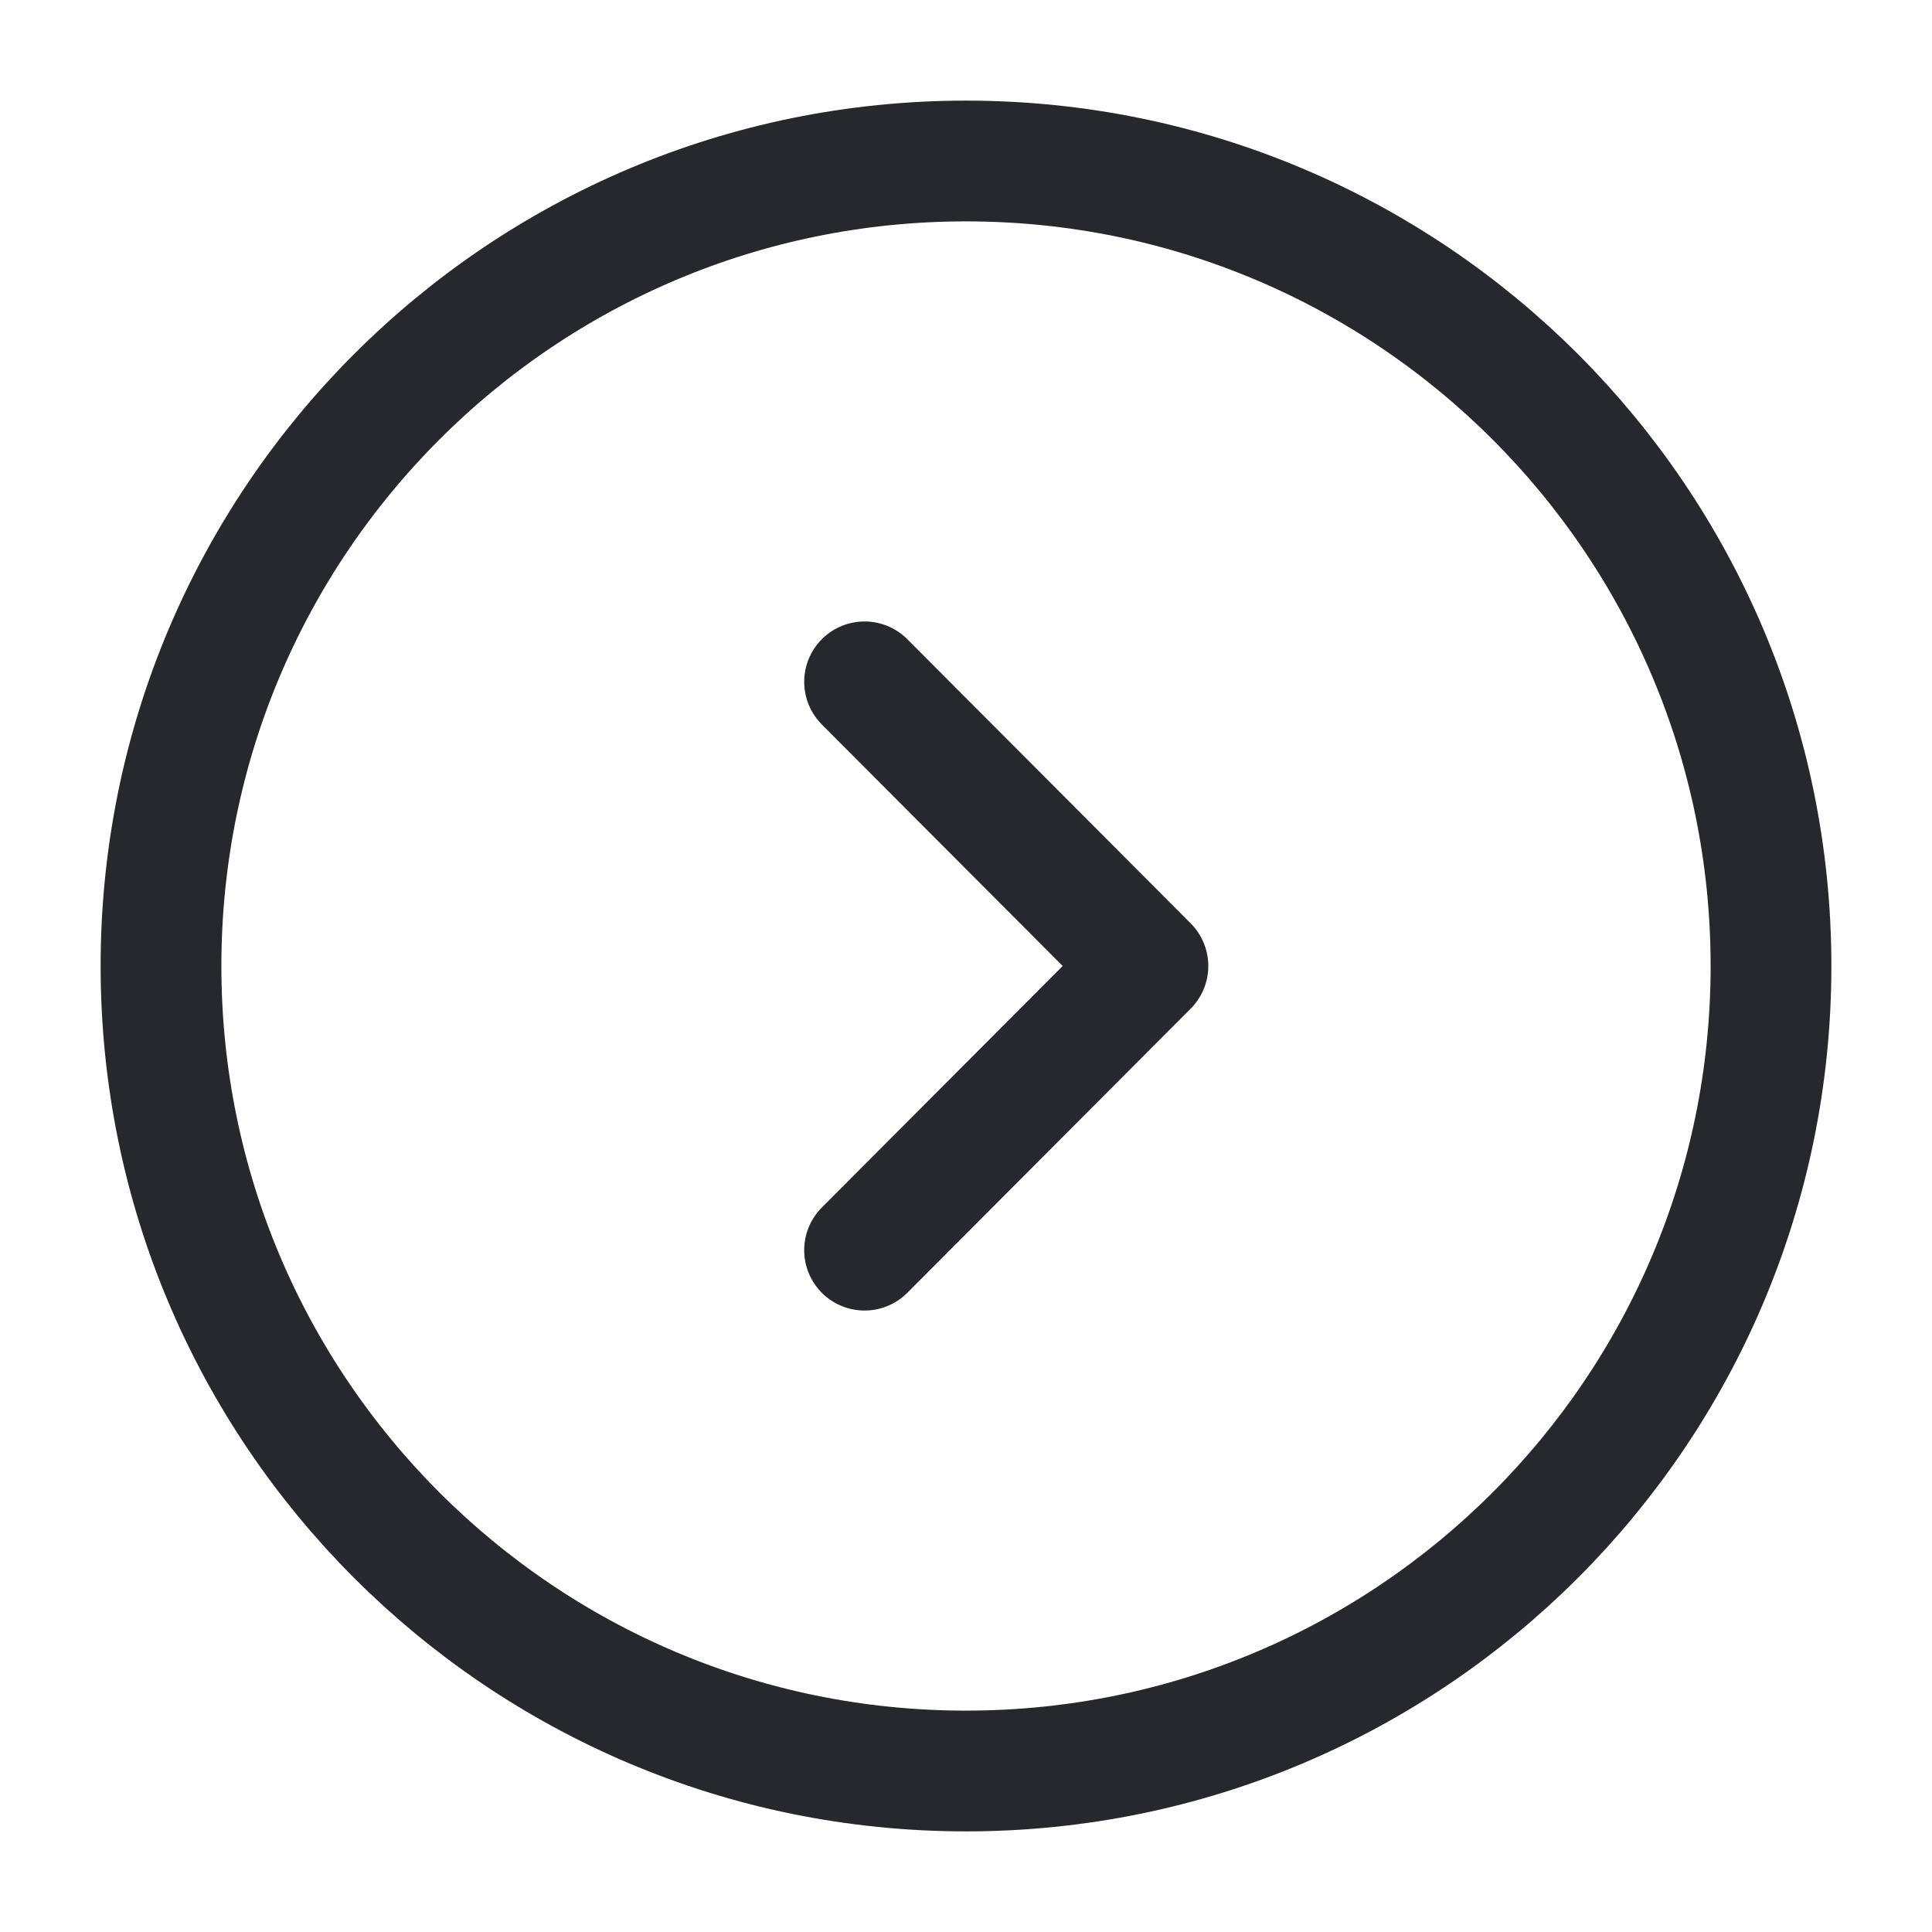
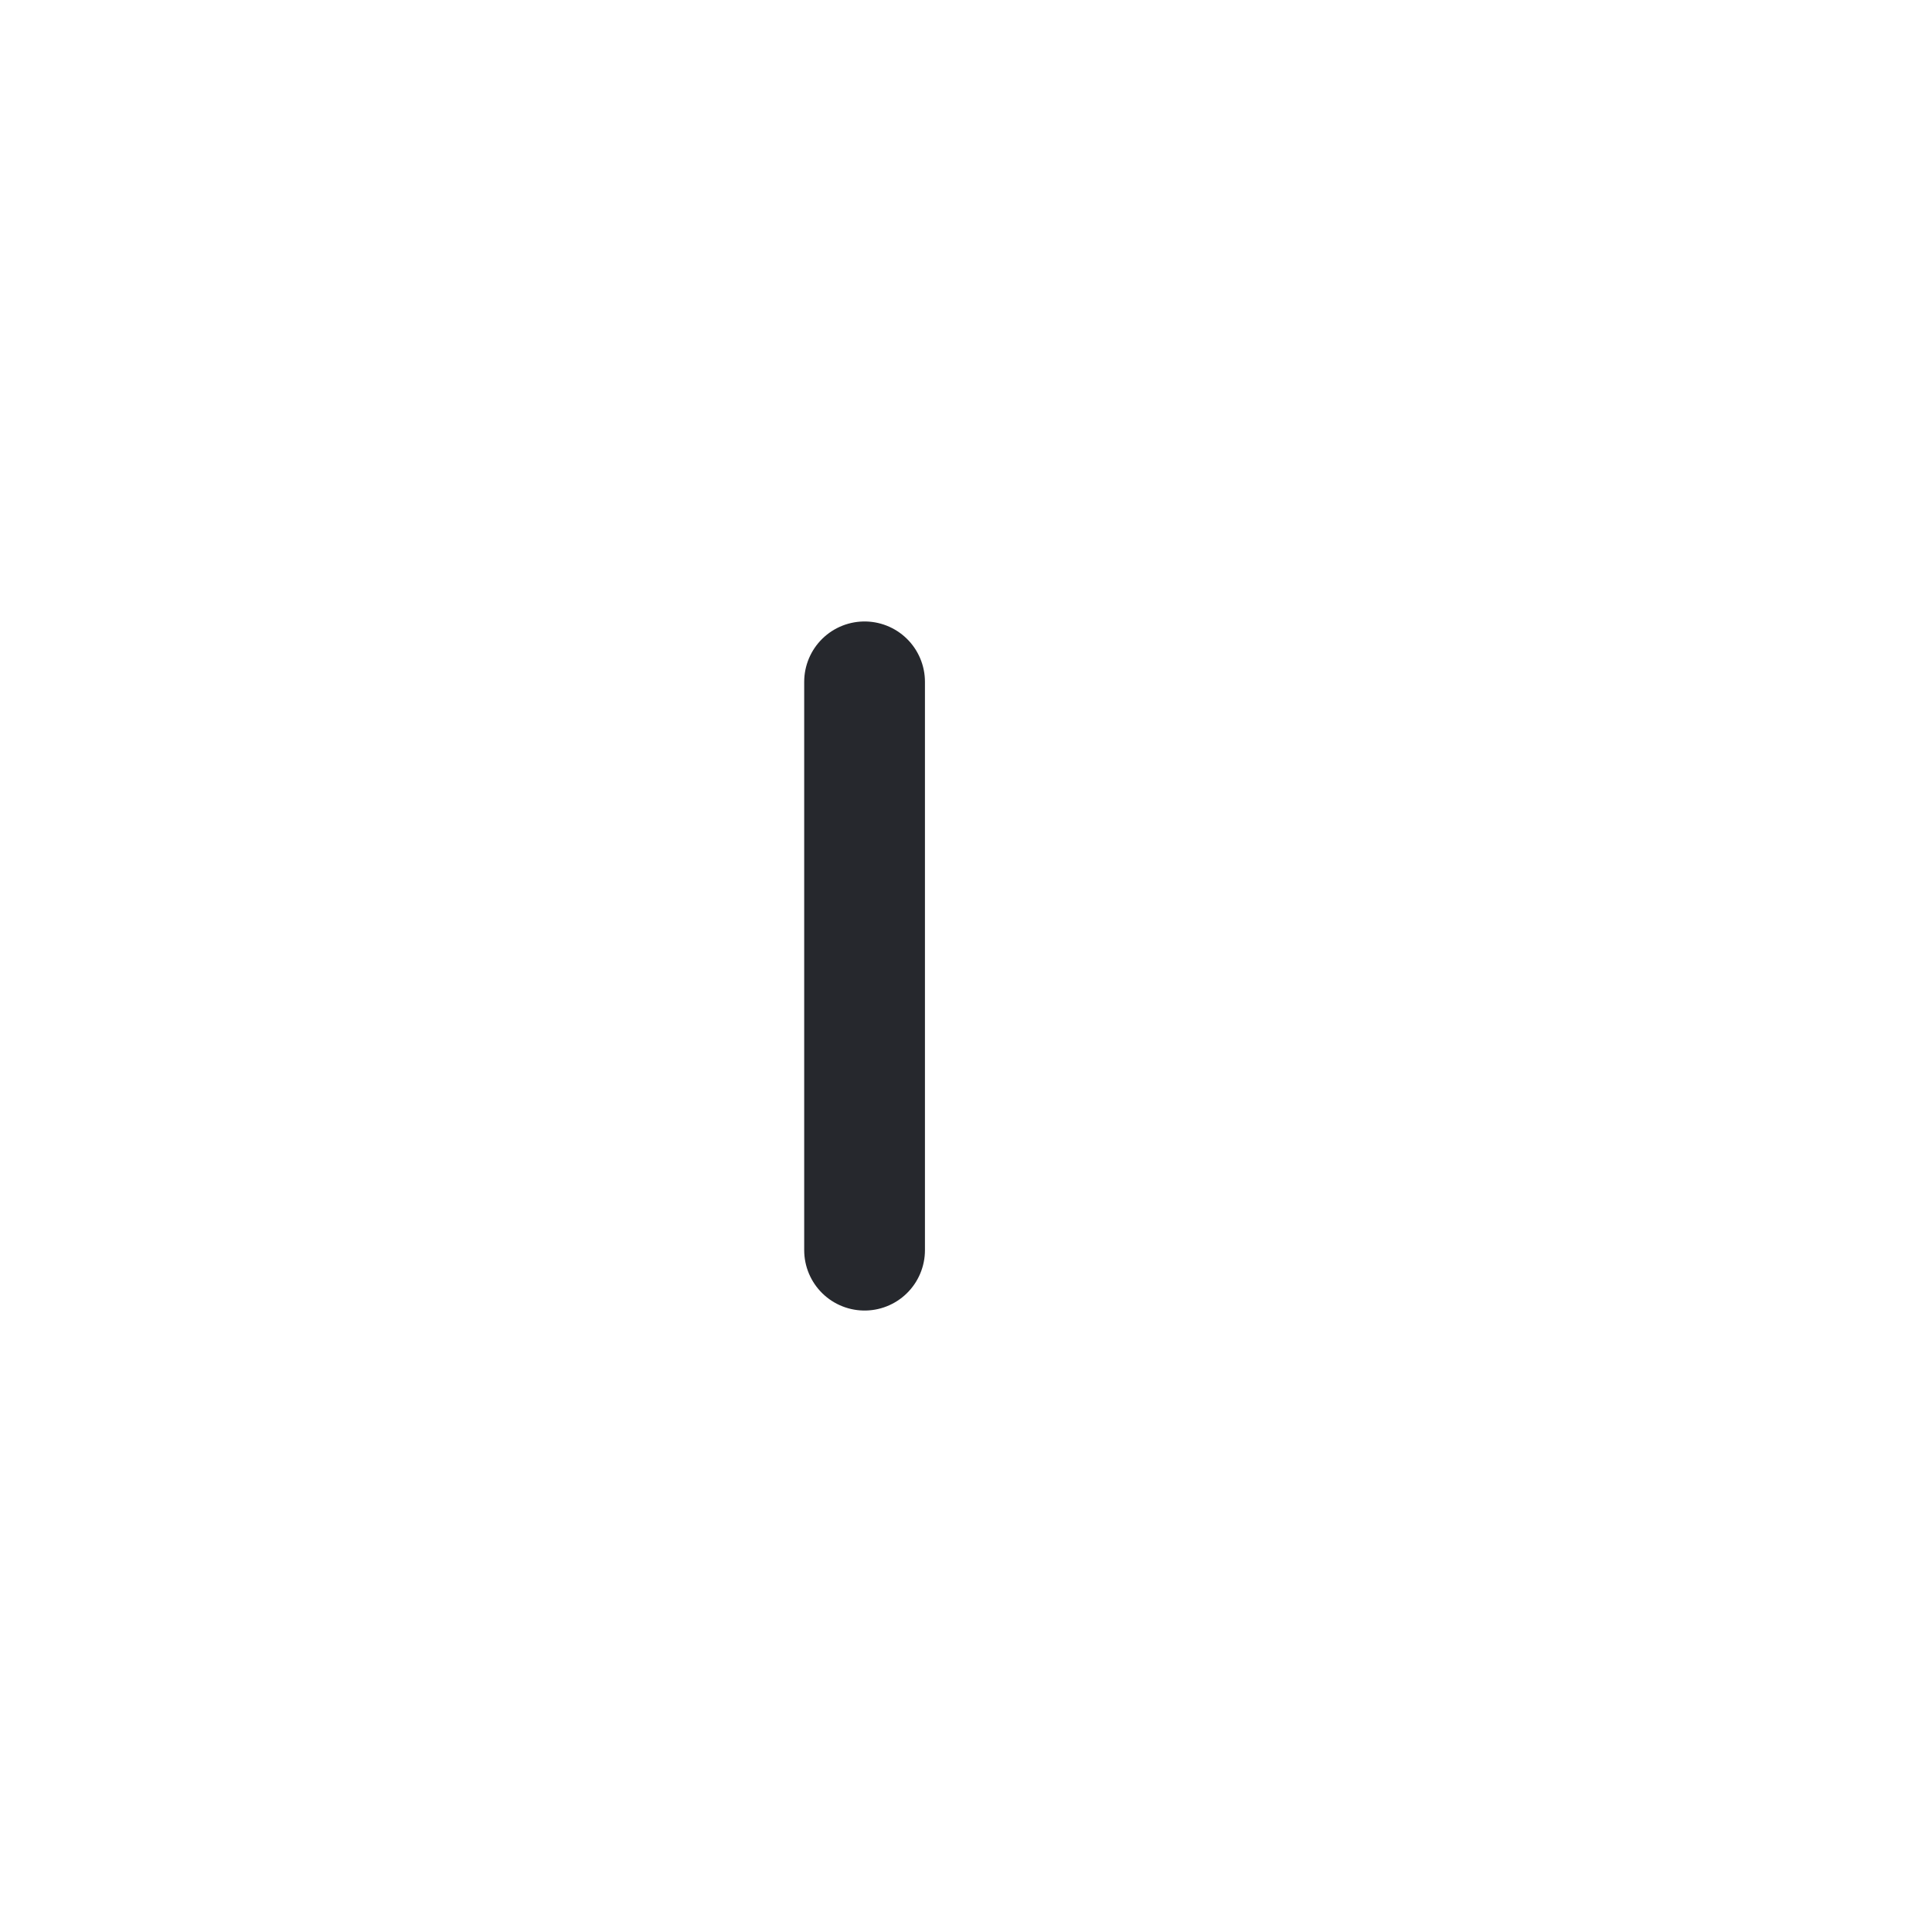
<svg xmlns="http://www.w3.org/2000/svg" width="24" height="24" viewBox="0 0 24 24" fill="none">
-   <path d="M12 22C17.523 22 22 17.523 22 12C22 6.477 17.523 2 12 2C6.477 2 2 6.477 2 12C2 17.523 6.477 22 12 22Z" stroke="#26282D" stroke-width="1.5" stroke-miterlimit="10" stroke-linecap="round" stroke-linejoin="round" />
-   <path d="M10.74 15.53L14.26 12L10.74 8.47" stroke="#26282D" stroke-width="1.5" stroke-linecap="round" stroke-linejoin="round" />
+   <path d="M10.74 15.53L10.74 8.47" stroke="#26282D" stroke-width="1.5" stroke-linecap="round" stroke-linejoin="round" />
</svg>